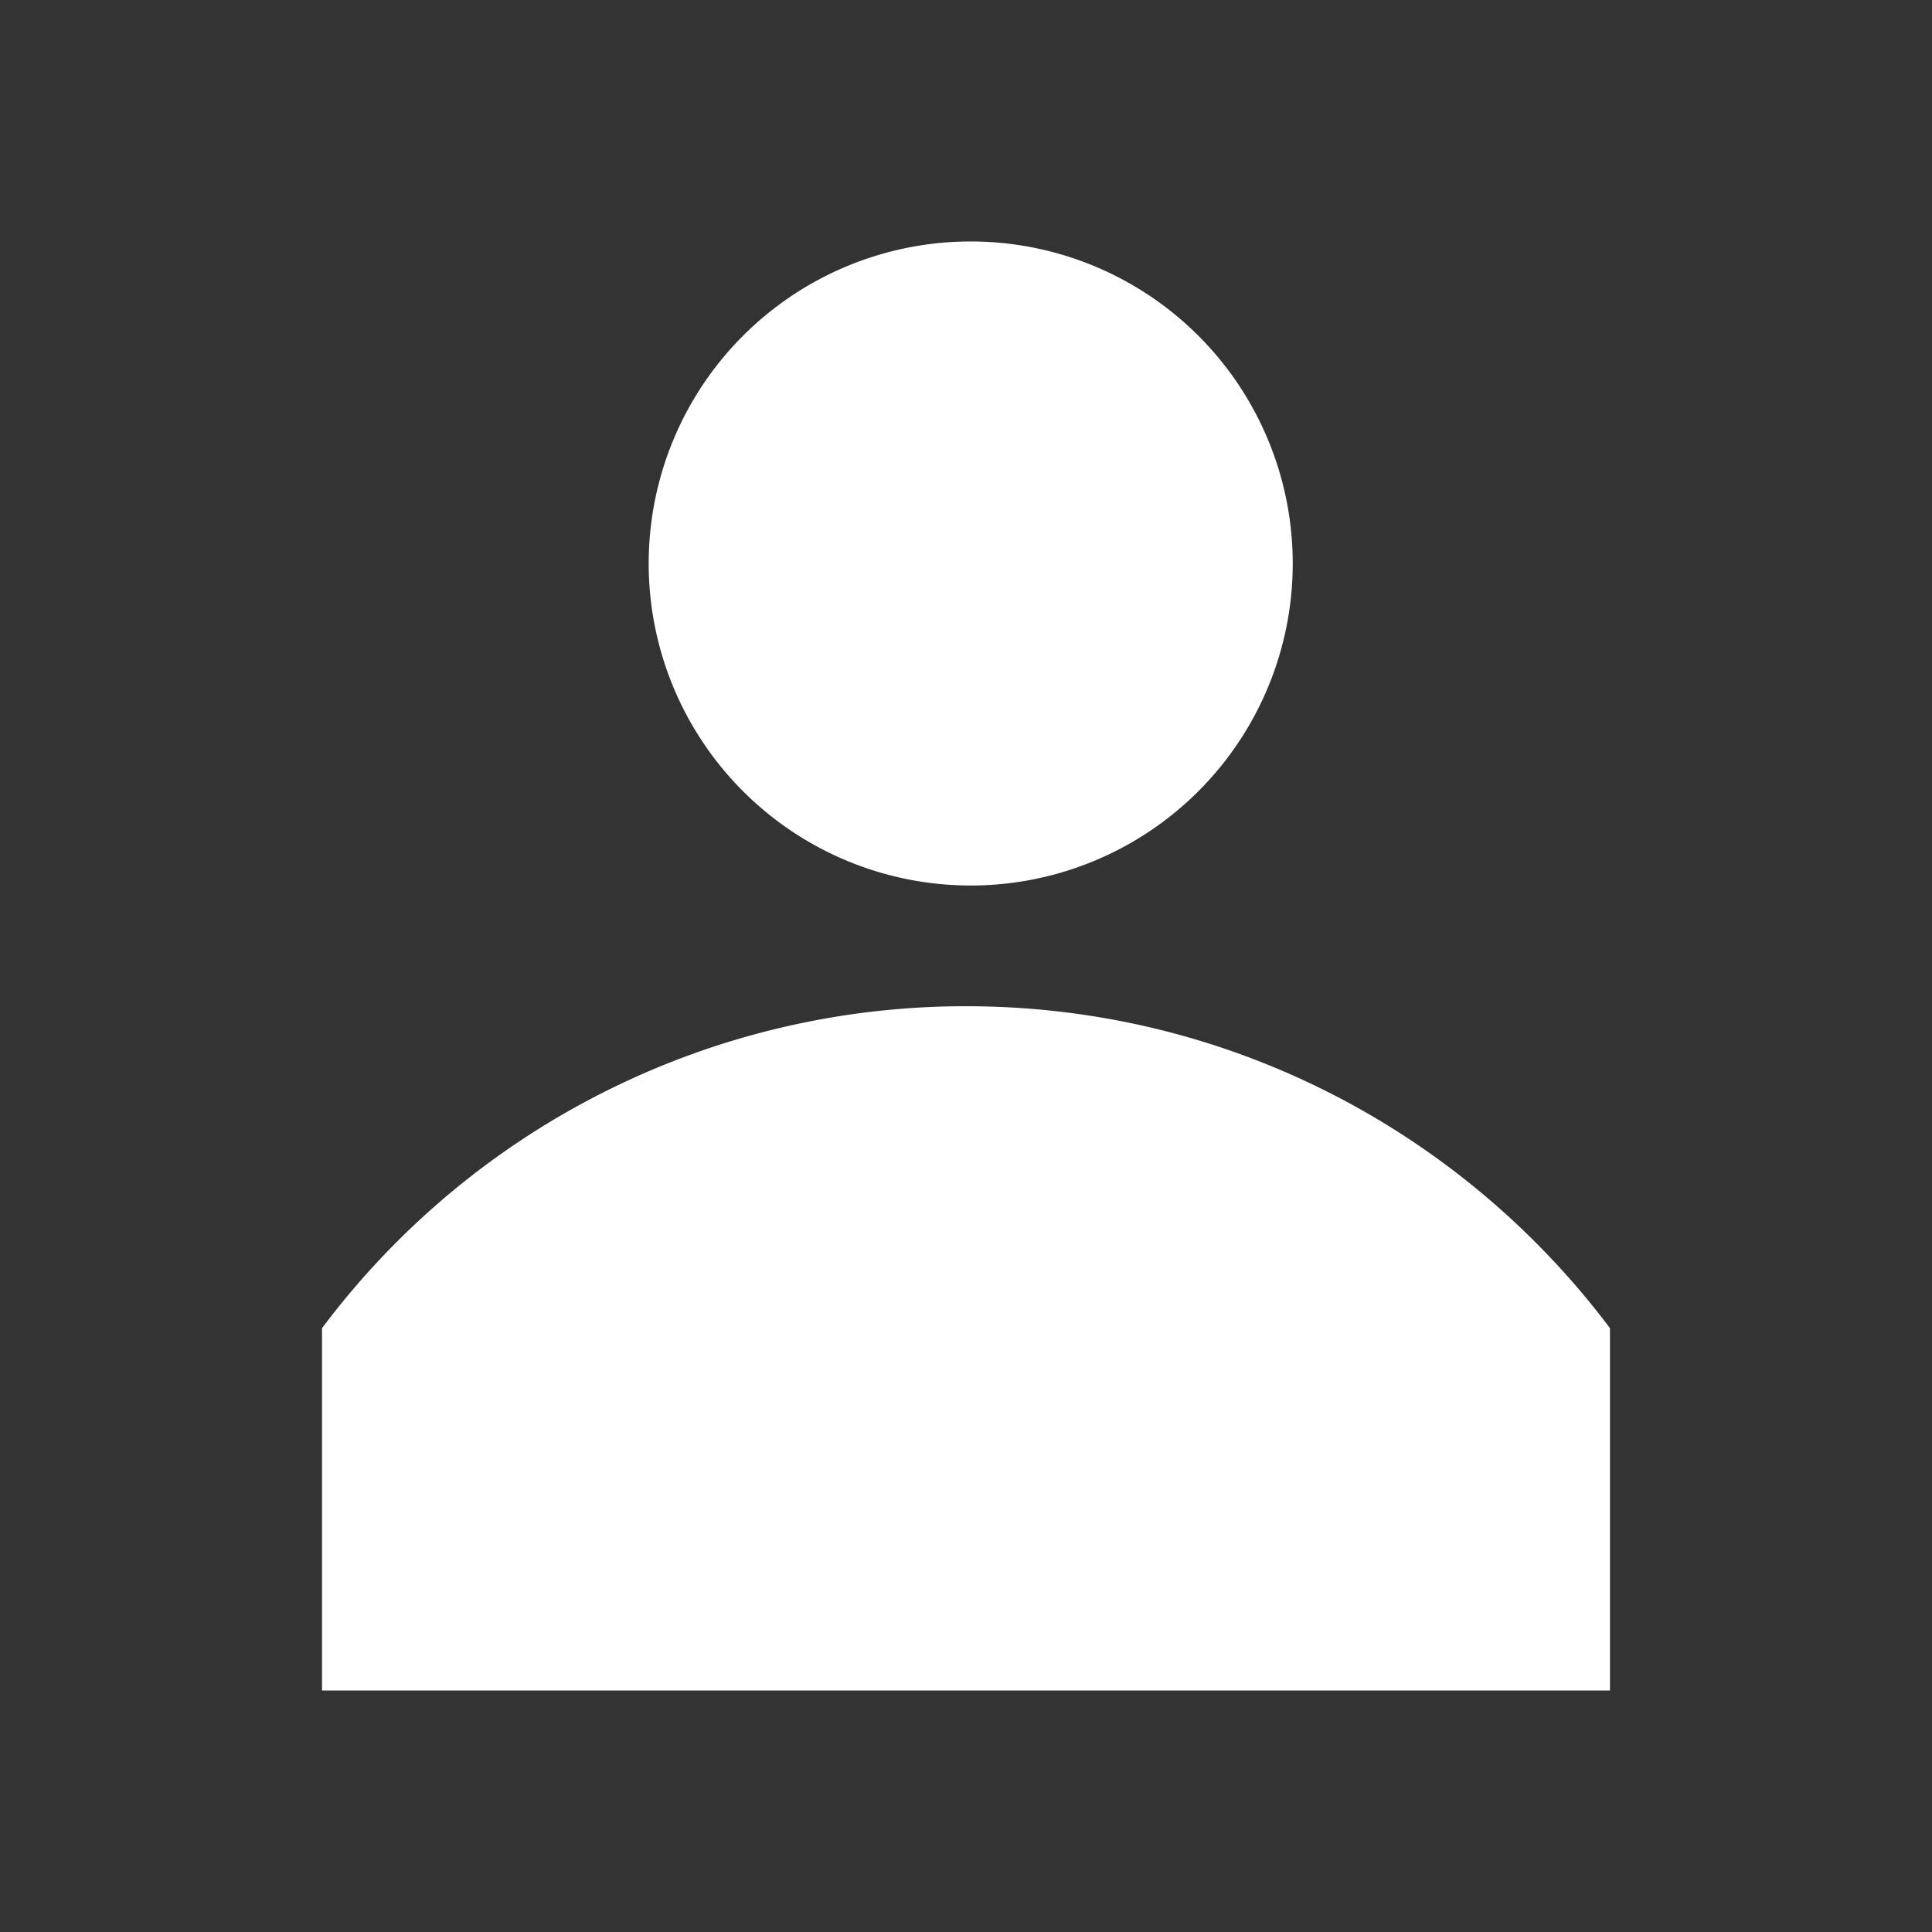
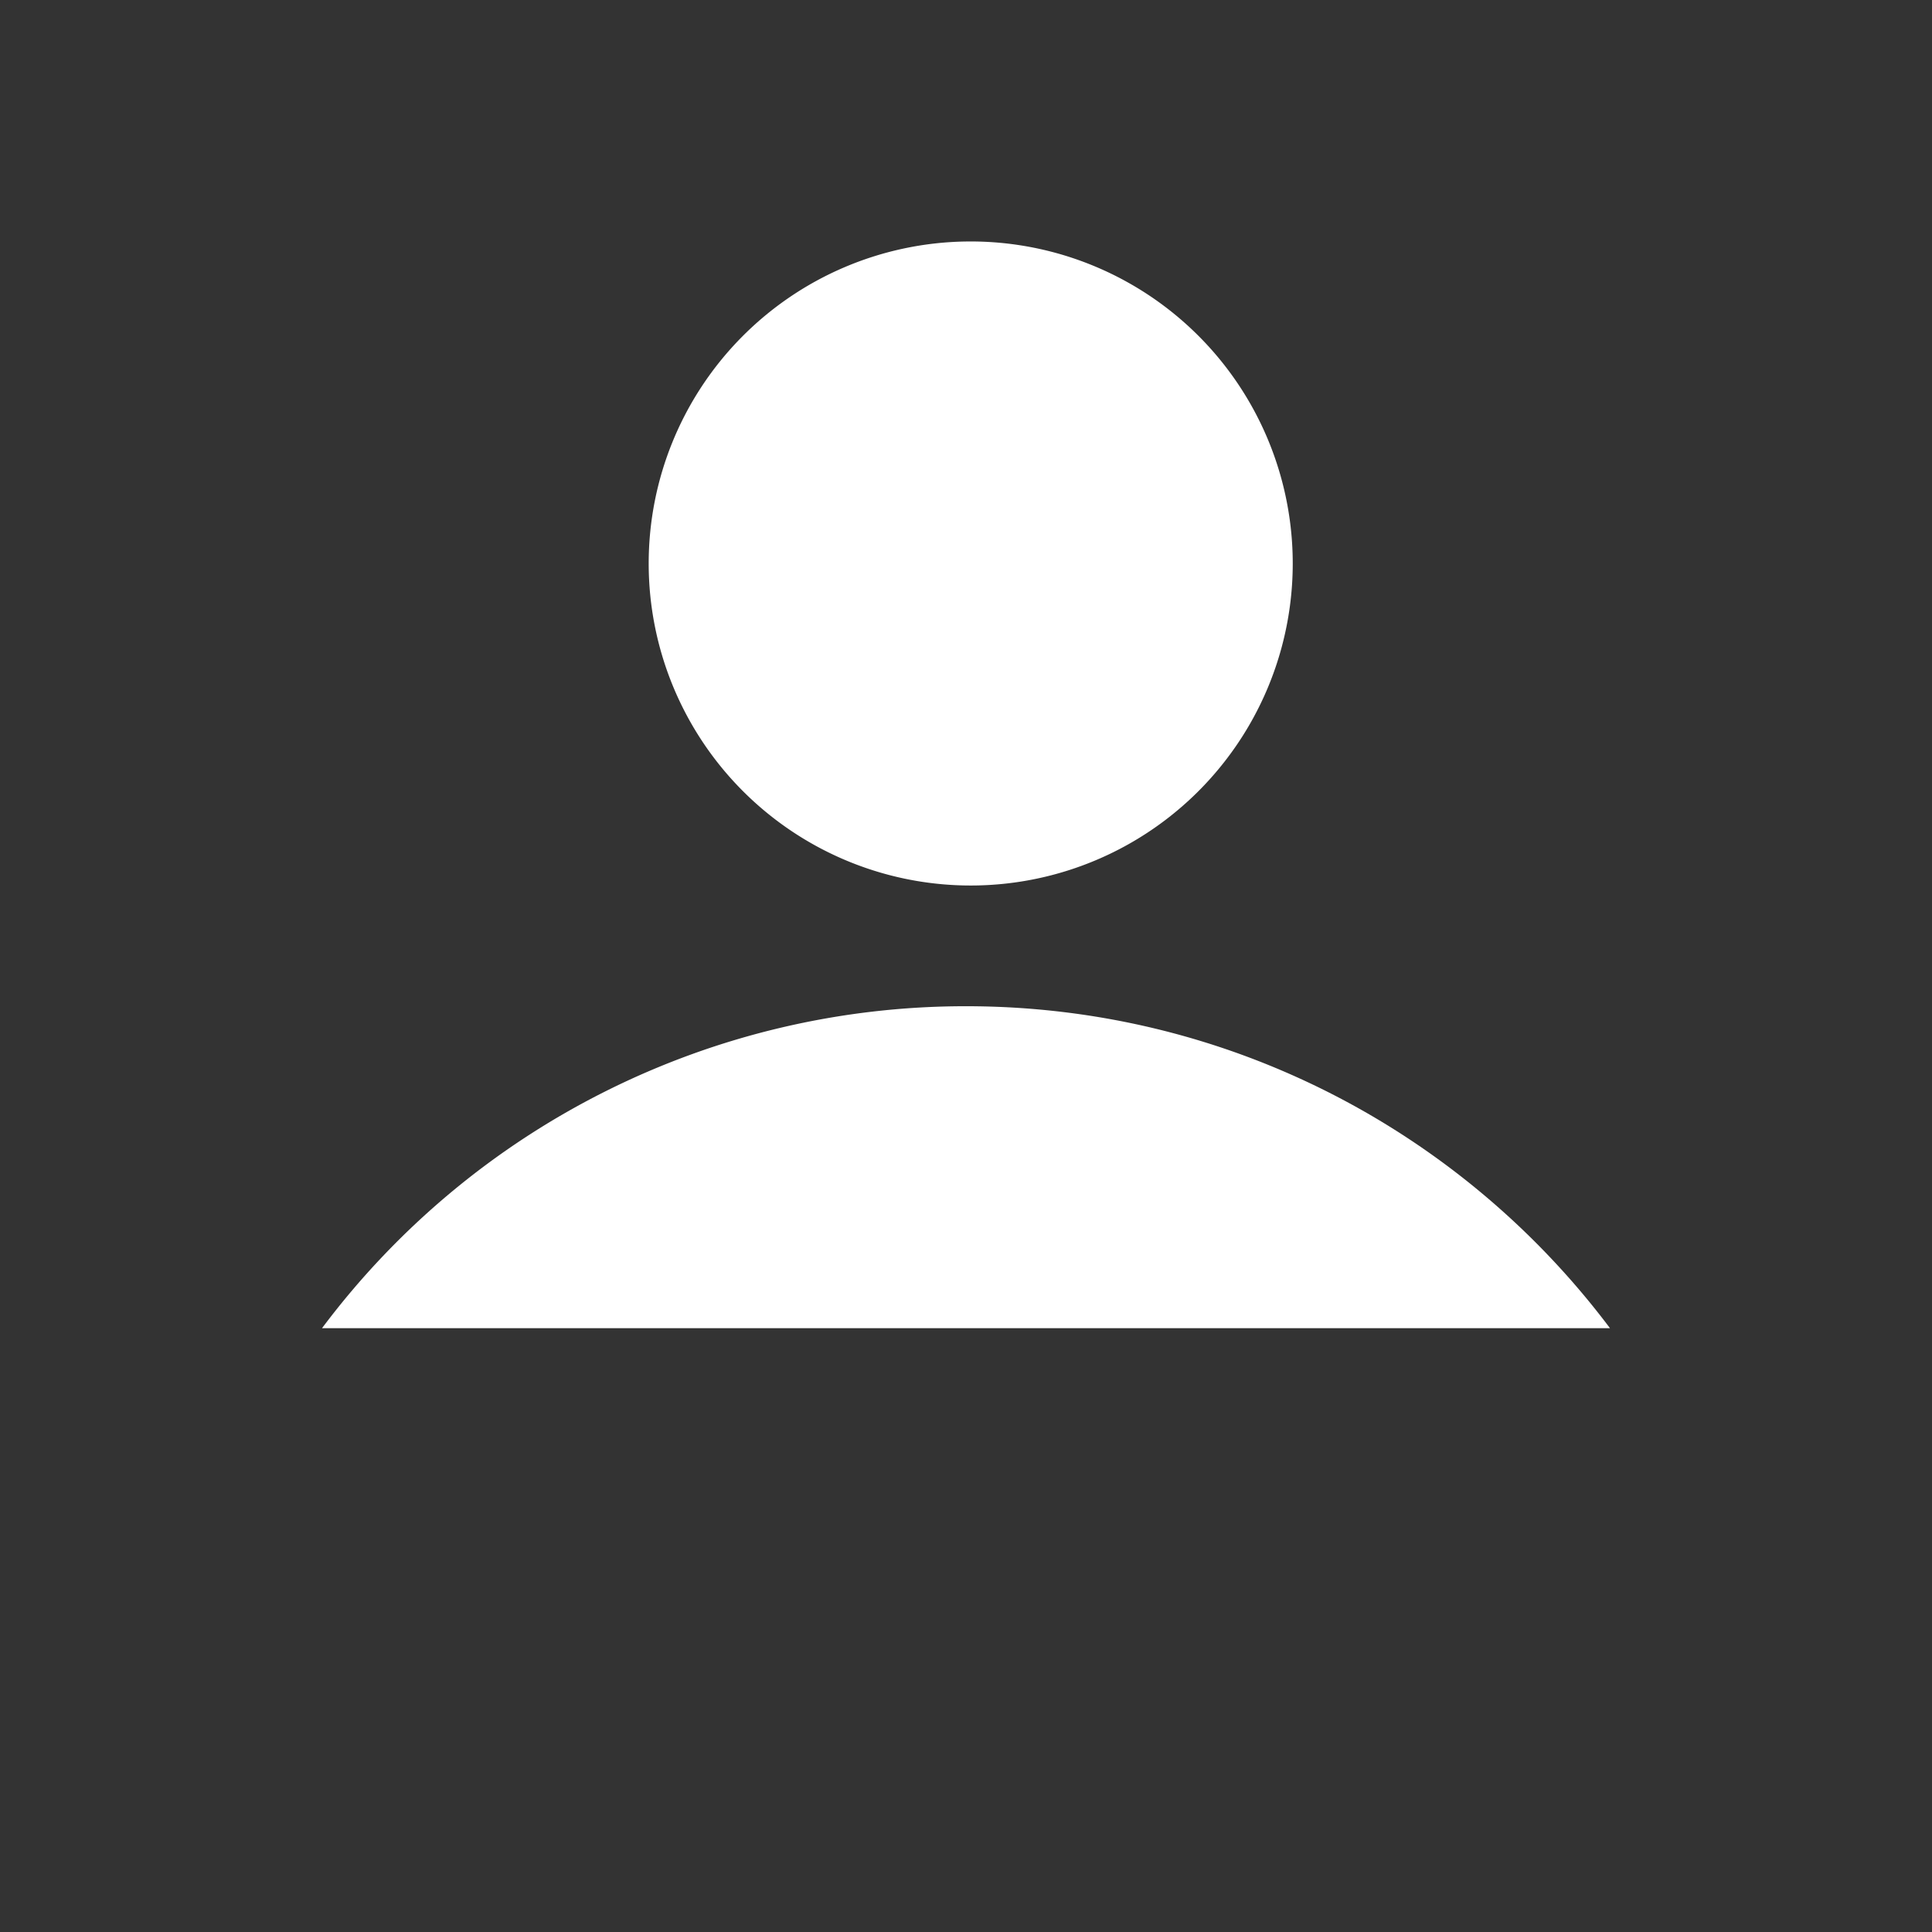
<svg xmlns="http://www.w3.org/2000/svg" width="28" height="28" viewBox="0 0 28 28" fill="none">
  <rect x="0" y="0" width="28" height="28" fill="#333333" stroke="none" />
-   <path fill-rule="evenodd" clip-rule="evenodd" d="M14 12.833A4.667 4.667 0 1014 3.5a4.667 4.667 0 000 9.333zm-9.333 6.416A11.65 11.65 0 0114 14.583c3.816 0 7.205 1.833 9.333 4.666V24.5H4.667v-5.251z" fill="#fff" />
+   <path fill-rule="evenodd" clip-rule="evenodd" d="M14 12.833A4.667 4.667 0 1014 3.5a4.667 4.667 0 000 9.333zm-9.333 6.416A11.65 11.65 0 0114 14.583c3.816 0 7.205 1.833 9.333 4.666V24.5v-5.251z" fill="#fff" />
</svg>